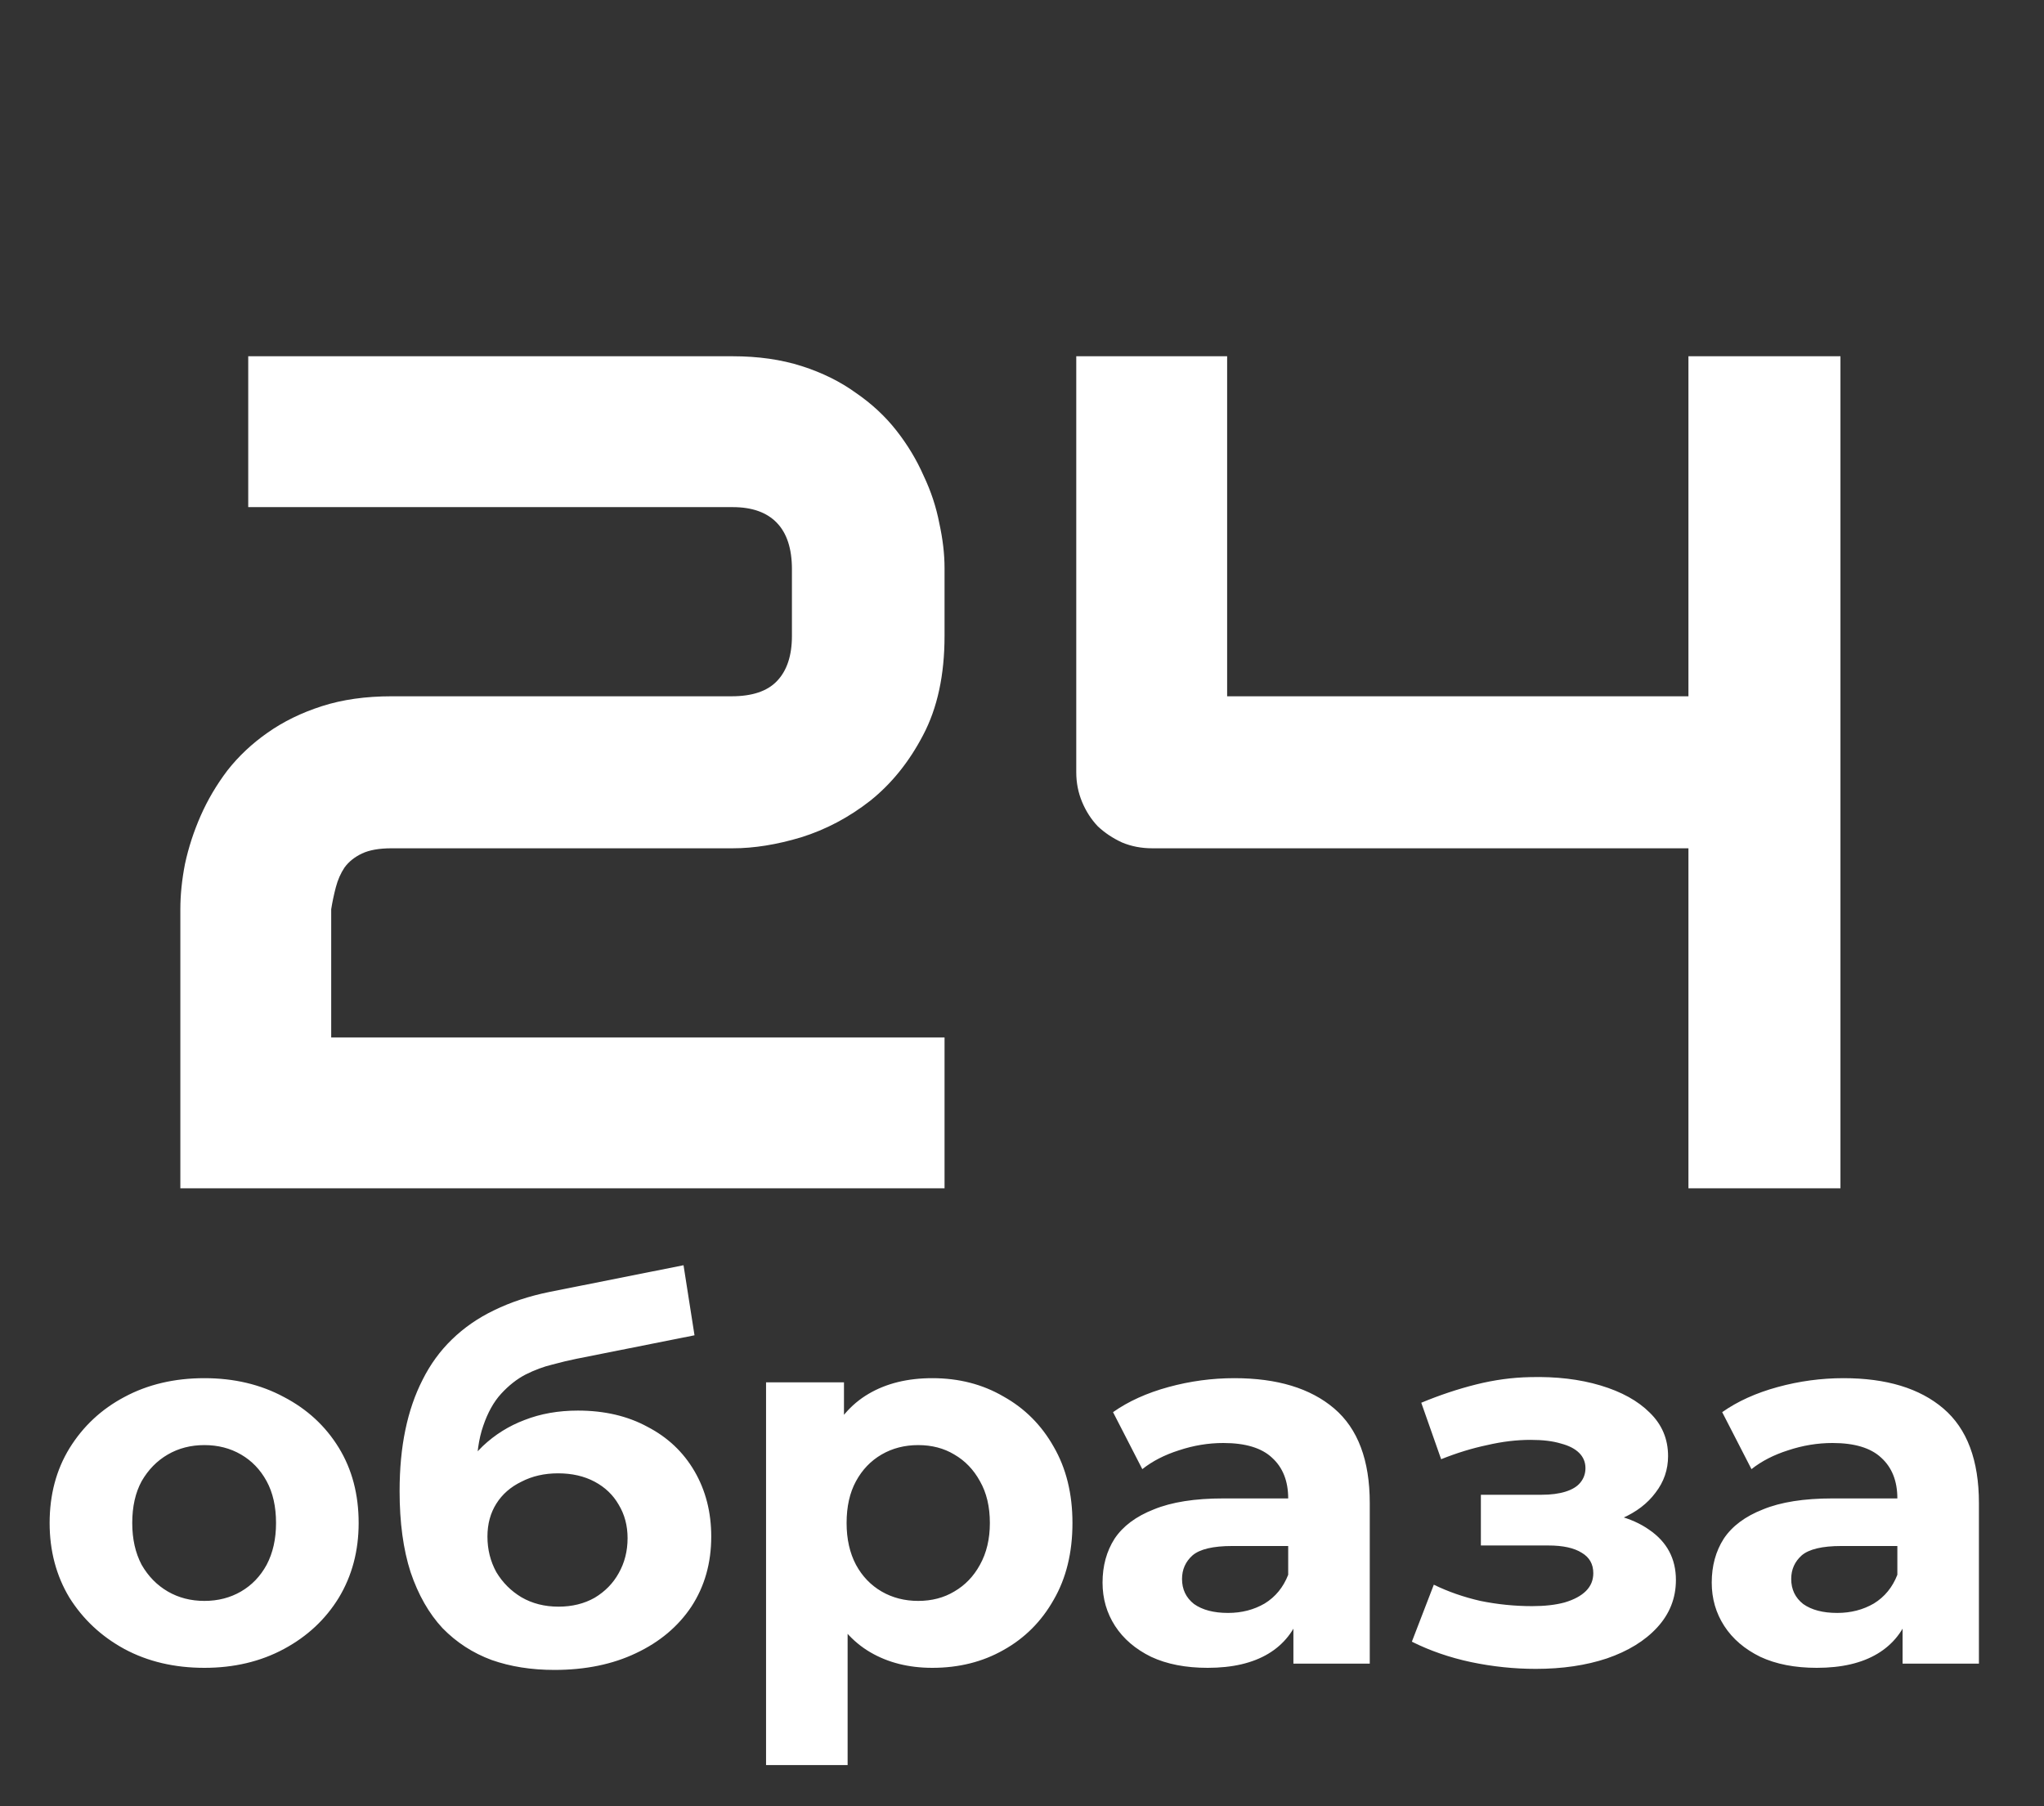
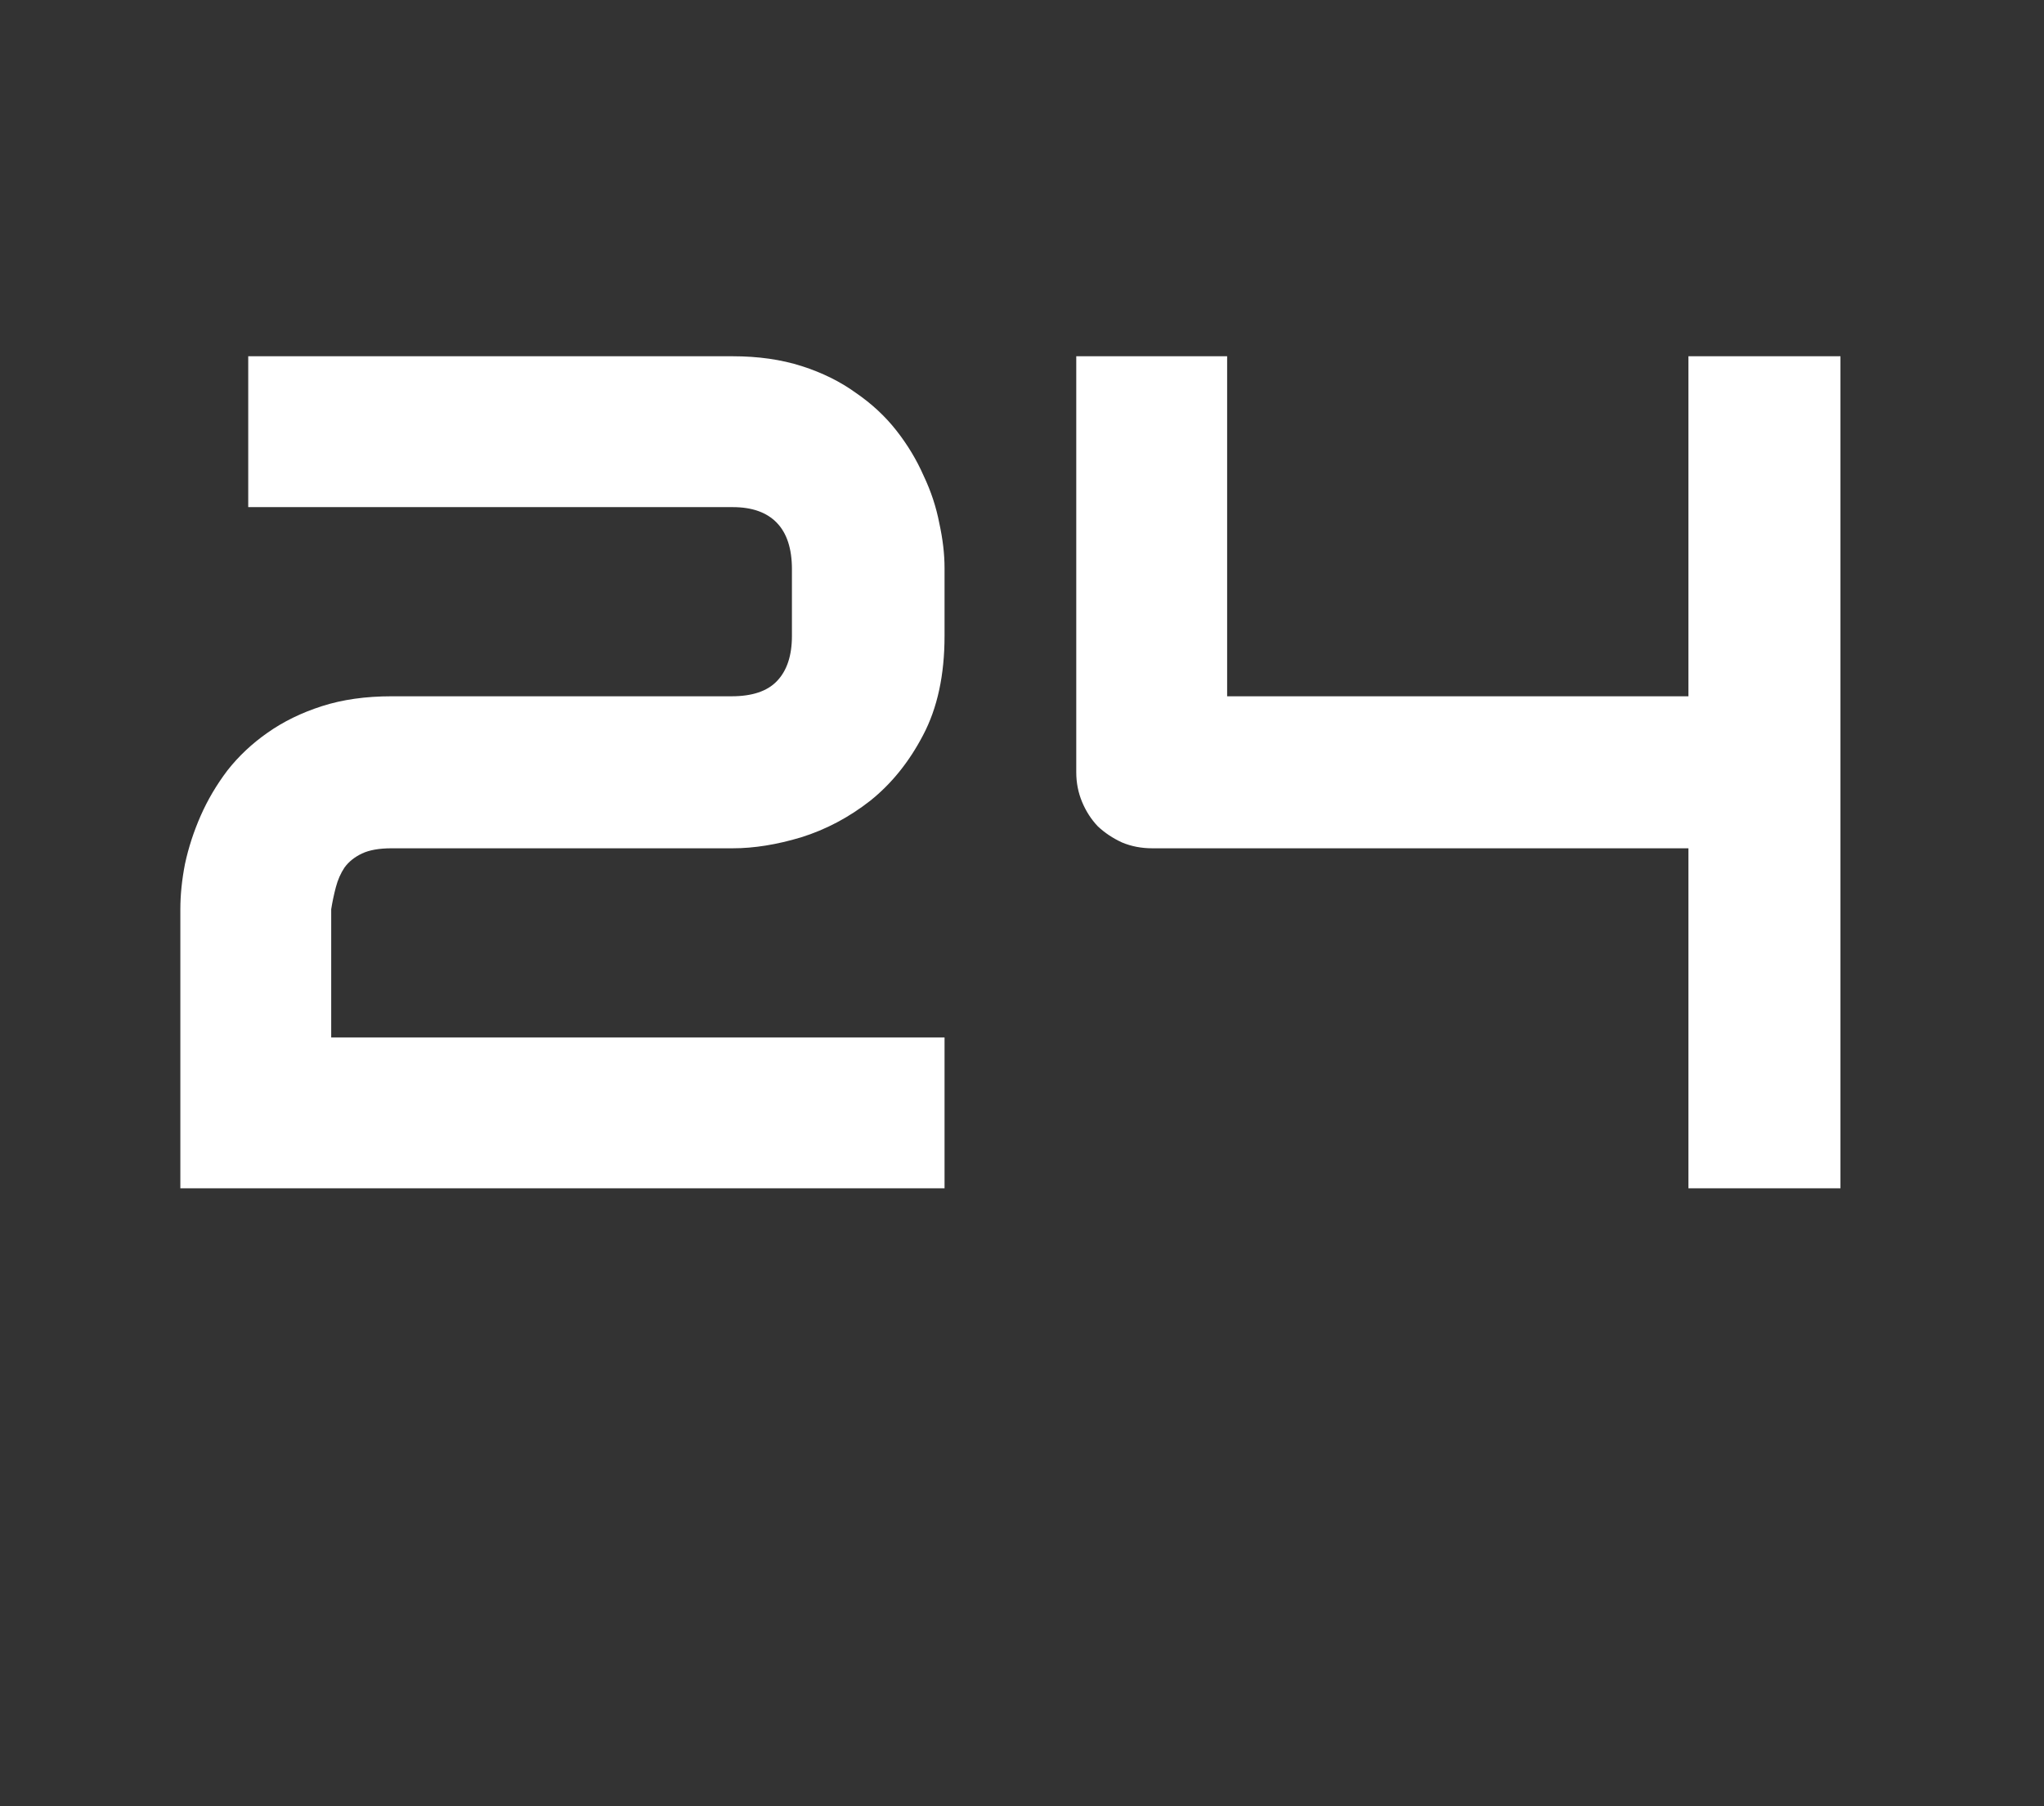
<svg xmlns="http://www.w3.org/2000/svg" width="86" height="76" viewBox="0 0 86 76" fill="none">
  <rect x="0" y="0" width="86" height="76" fill="#333333" stroke="none" />
  <path d="M39.741 50H7.588V38.257C7.588 37.655 7.653 37.02 7.783 36.352C7.93 35.669 8.149 34.993 8.442 34.326C8.735 33.659 9.11 33.024 9.565 32.422C10.037 31.82 10.599 31.291 11.25 30.835C11.917 30.363 12.682 29.989 13.545 29.712C14.408 29.435 15.384 29.297 16.475 29.297H30.781C31.644 29.297 32.279 29.085 32.685 28.662C33.109 28.223 33.32 27.588 33.32 26.758V23.95C33.32 23.088 33.109 22.436 32.685 21.997C32.262 21.558 31.644 21.338 30.83 21.338H10.444V14.99H30.83C31.904 14.99 32.873 15.129 33.735 15.405C34.598 15.682 35.355 16.056 36.006 16.528C36.673 16.984 37.243 17.513 37.715 18.115C38.187 18.717 38.569 19.352 38.862 20.02C39.172 20.671 39.391 21.338 39.522 22.021C39.668 22.689 39.741 23.315 39.741 23.901V26.758C39.741 28.402 39.44 29.793 38.838 30.933C38.252 32.056 37.511 32.975 36.616 33.691C35.721 34.391 34.753 34.904 33.711 35.23C32.685 35.539 31.725 35.693 30.83 35.693H16.475C15.954 35.693 15.539 35.767 15.229 35.913C14.92 36.06 14.676 36.255 14.497 36.499C14.334 36.743 14.212 37.02 14.131 37.329C14.05 37.638 13.984 37.948 13.935 38.257V43.652H39.741V50ZM77.436 50H71.04V35.693H48.481C48.026 35.693 47.602 35.612 47.212 35.449C46.821 35.27 46.48 35.042 46.187 34.766C45.91 34.473 45.69 34.131 45.527 33.74C45.365 33.35 45.283 32.935 45.283 32.495V14.99H51.631V29.297H71.04V14.99H77.436V50Z" fill="white" />
-   <path d="M8.6 70.176C7.339 70.176 6.217 69.912 5.234 69.384C4.266 68.856 3.496 68.137 2.924 67.228C2.367 66.304 2.088 65.255 2.088 64.082C2.088 62.894 2.367 61.845 2.924 60.936C3.496 60.012 4.266 59.293 5.234 58.78C6.217 58.252 7.339 57.988 8.6 57.988C9.847 57.988 10.962 58.252 11.944 58.78C12.927 59.293 13.697 60.005 14.254 60.914C14.812 61.823 15.09 62.879 15.09 64.082C15.09 65.255 14.812 66.304 14.254 67.228C13.697 68.137 12.927 68.856 11.944 69.384C10.962 69.912 9.847 70.176 8.6 70.176ZM8.6 67.36C9.172 67.36 9.686 67.228 10.14 66.964C10.595 66.7 10.954 66.326 11.218 65.842C11.482 65.343 11.614 64.757 11.614 64.082C11.614 63.393 11.482 62.806 11.218 62.322C10.954 61.838 10.595 61.464 10.14 61.2C9.686 60.936 9.172 60.804 8.6 60.804C8.028 60.804 7.515 60.936 7.06 61.2C6.606 61.464 6.239 61.838 5.96 62.322C5.696 62.806 5.564 63.393 5.564 64.082C5.564 64.757 5.696 65.343 5.96 65.842C6.239 66.326 6.606 66.7 7.06 66.964C7.515 67.228 8.028 67.36 8.6 67.36ZM23.325 70.264C22.357 70.264 21.477 70.125 20.685 69.846C19.893 69.553 19.203 69.105 18.617 68.504C18.045 67.888 17.597 67.103 17.275 66.15C16.967 65.197 16.813 64.06 16.813 62.74C16.813 61.801 16.893 60.943 17.055 60.166C17.216 59.389 17.458 58.685 17.781 58.054C18.103 57.409 18.514 56.844 19.013 56.36C19.526 55.861 20.12 55.451 20.795 55.128C21.484 54.791 22.261 54.534 23.127 54.358L28.759 53.236L29.221 56.184L24.249 57.174C23.955 57.233 23.618 57.313 23.237 57.416C22.87 57.504 22.496 57.643 22.115 57.834C21.748 58.025 21.403 58.296 21.081 58.648C20.773 58.985 20.523 59.433 20.333 59.99C20.142 60.533 20.047 61.207 20.047 62.014C20.047 62.263 20.054 62.454 20.069 62.586C20.098 62.718 20.12 62.857 20.135 63.004C20.164 63.151 20.179 63.378 20.179 63.686L19.079 62.608C19.401 61.919 19.812 61.332 20.311 60.848C20.824 60.364 21.411 59.997 22.071 59.748C22.745 59.484 23.493 59.352 24.315 59.352C25.429 59.352 26.405 59.579 27.241 60.034C28.091 60.474 28.751 61.097 29.221 61.904C29.69 62.711 29.925 63.627 29.925 64.654C29.925 65.769 29.646 66.751 29.089 67.602C28.531 68.438 27.754 69.091 26.757 69.56C25.774 70.029 24.63 70.264 23.325 70.264ZM23.501 67.602C24.073 67.602 24.579 67.477 25.019 67.228C25.459 66.964 25.796 66.619 26.031 66.194C26.28 65.754 26.405 65.263 26.405 64.72C26.405 64.192 26.28 63.723 26.031 63.312C25.796 62.901 25.459 62.579 25.019 62.344C24.579 62.109 24.065 61.992 23.479 61.992C22.907 61.992 22.393 62.109 21.939 62.344C21.484 62.564 21.132 62.872 20.883 63.268C20.633 63.664 20.509 64.126 20.509 64.654C20.509 65.197 20.633 65.695 20.883 66.15C21.147 66.59 21.499 66.942 21.939 67.206C22.393 67.47 22.914 67.602 23.501 67.602ZM39.227 70.176C38.23 70.176 37.358 69.956 36.609 69.516C35.861 69.076 35.275 68.409 34.849 67.514C34.439 66.605 34.233 65.461 34.233 64.082C34.233 62.689 34.431 61.545 34.828 60.65C35.224 59.755 35.795 59.088 36.544 58.648C37.291 58.208 38.186 57.988 39.227 57.988C40.342 57.988 41.34 58.245 42.219 58.758C43.114 59.257 43.818 59.961 44.331 60.87C44.859 61.779 45.123 62.85 45.123 64.082C45.123 65.329 44.859 66.407 44.331 67.316C43.818 68.225 43.114 68.929 42.219 69.428C41.34 69.927 40.342 70.176 39.227 70.176ZM32.231 74.268V58.164H35.51V60.584L35.444 64.104L35.663 67.602V74.268H32.231ZM38.633 67.36C39.206 67.36 39.712 67.228 40.151 66.964C40.606 66.7 40.965 66.326 41.23 65.842C41.508 65.343 41.648 64.757 41.648 64.082C41.648 63.393 41.508 62.806 41.23 62.322C40.965 61.838 40.606 61.464 40.151 61.2C39.712 60.936 39.206 60.804 38.633 60.804C38.062 60.804 37.548 60.936 37.093 61.2C36.639 61.464 36.279 61.838 36.016 62.322C35.752 62.806 35.62 63.393 35.62 64.082C35.62 64.757 35.752 65.343 36.016 65.842C36.279 66.326 36.639 66.7 37.093 66.964C37.548 67.228 38.062 67.36 38.633 67.36ZM54.419 70V67.69L54.2 67.184V63.048C54.2 62.315 53.972 61.743 53.517 61.332C53.078 60.921 52.395 60.716 51.471 60.716C50.841 60.716 50.218 60.819 49.602 61.024C49 61.215 48.487 61.479 48.062 61.816L46.83 59.418C47.475 58.963 48.252 58.611 49.161 58.362C50.071 58.113 50.995 57.988 51.934 57.988C53.737 57.988 55.138 58.413 56.136 59.264C57.133 60.115 57.632 61.442 57.632 63.246V70H54.419ZM50.812 70.176C49.888 70.176 49.096 70.022 48.435 69.714C47.776 69.391 47.27 68.959 46.917 68.416C46.566 67.873 46.389 67.265 46.389 66.59C46.389 65.886 46.558 65.27 46.895 64.742C47.248 64.214 47.797 63.803 48.545 63.51C49.294 63.202 50.269 63.048 51.471 63.048H54.617V65.05H51.846C51.039 65.05 50.481 65.182 50.173 65.446C49.88 65.71 49.733 66.04 49.733 66.436C49.733 66.876 49.902 67.228 50.239 67.492C50.592 67.741 51.068 67.866 51.669 67.866C52.242 67.866 52.755 67.734 53.209 67.47C53.664 67.191 53.994 66.788 54.2 66.26L54.727 67.844C54.478 68.607 54.023 69.186 53.364 69.582C52.703 69.978 51.853 70.176 50.812 70.176ZM64.617 70.22C63.708 70.22 62.798 70.125 61.889 69.934C60.994 69.743 60.166 69.457 59.403 69.076L60.327 66.678C60.928 66.971 61.581 67.199 62.285 67.36C63.004 67.507 63.73 67.58 64.463 67.58C64.991 67.58 65.446 67.529 65.827 67.426C66.223 67.309 66.524 67.147 66.729 66.942C66.934 66.737 67.037 66.487 67.037 66.194C67.037 65.813 66.876 65.527 66.553 65.336C66.23 65.131 65.761 65.028 65.145 65.028H62.307V62.894H64.859C65.255 62.894 65.592 62.85 65.871 62.762C66.15 62.674 66.355 62.549 66.487 62.388C66.634 62.212 66.707 62.007 66.707 61.772C66.707 61.523 66.619 61.31 66.443 61.134C66.267 60.958 66.01 60.826 65.673 60.738C65.336 60.635 64.91 60.584 64.397 60.584C63.81 60.584 63.202 60.657 62.571 60.804C61.94 60.936 61.295 61.134 60.635 61.398L59.799 59.022C60.576 58.699 61.346 58.443 62.109 58.252C62.872 58.061 63.627 57.959 64.375 57.944C65.475 57.915 66.465 58.032 67.345 58.296C68.225 58.56 68.914 58.941 69.413 59.44C69.926 59.939 70.183 60.547 70.183 61.266C70.183 61.838 70.007 62.351 69.655 62.806C69.318 63.261 68.848 63.62 68.247 63.884C67.646 64.133 66.971 64.258 66.223 64.258L66.311 63.576C67.616 63.576 68.643 63.84 69.391 64.368C70.139 64.881 70.513 65.585 70.513 66.48C70.513 67.243 70.249 67.91 69.721 68.482C69.208 69.039 68.504 69.472 67.609 69.78C66.729 70.073 65.732 70.22 64.617 70.22ZM80.05 70V67.69L79.83 67.184V63.048C79.83 62.315 79.603 61.743 79.148 61.332C78.708 60.921 78.026 60.716 77.102 60.716C76.472 60.716 75.848 60.819 75.232 61.024C74.631 61.215 74.118 61.479 73.692 61.816L72.46 59.418C73.106 58.963 73.883 58.611 74.792 58.362C75.702 58.113 76.626 57.988 77.564 57.988C79.368 57.988 80.769 58.413 81.766 59.264C82.764 60.115 83.262 61.442 83.262 63.246V70H80.05ZM76.442 70.176C75.518 70.176 74.726 70.022 74.066 69.714C73.406 69.391 72.9 68.959 72.548 68.416C72.196 67.873 72.02 67.265 72.02 66.59C72.02 65.886 72.189 65.27 72.526 64.742C72.878 64.214 73.428 63.803 74.176 63.51C74.924 63.202 75.9 63.048 77.102 63.048H80.248V65.05H77.476C76.67 65.05 76.112 65.182 75.804 65.446C75.511 65.71 75.364 66.04 75.364 66.436C75.364 66.876 75.533 67.228 75.87 67.492C76.222 67.741 76.699 67.866 77.3 67.866C77.872 67.866 78.386 67.734 78.84 67.47C79.295 67.191 79.625 66.788 79.83 66.26L80.358 67.844C80.109 68.607 79.654 69.186 78.994 69.582C78.334 69.978 77.484 70.176 76.442 70.176Z" fill="white" />
</svg>